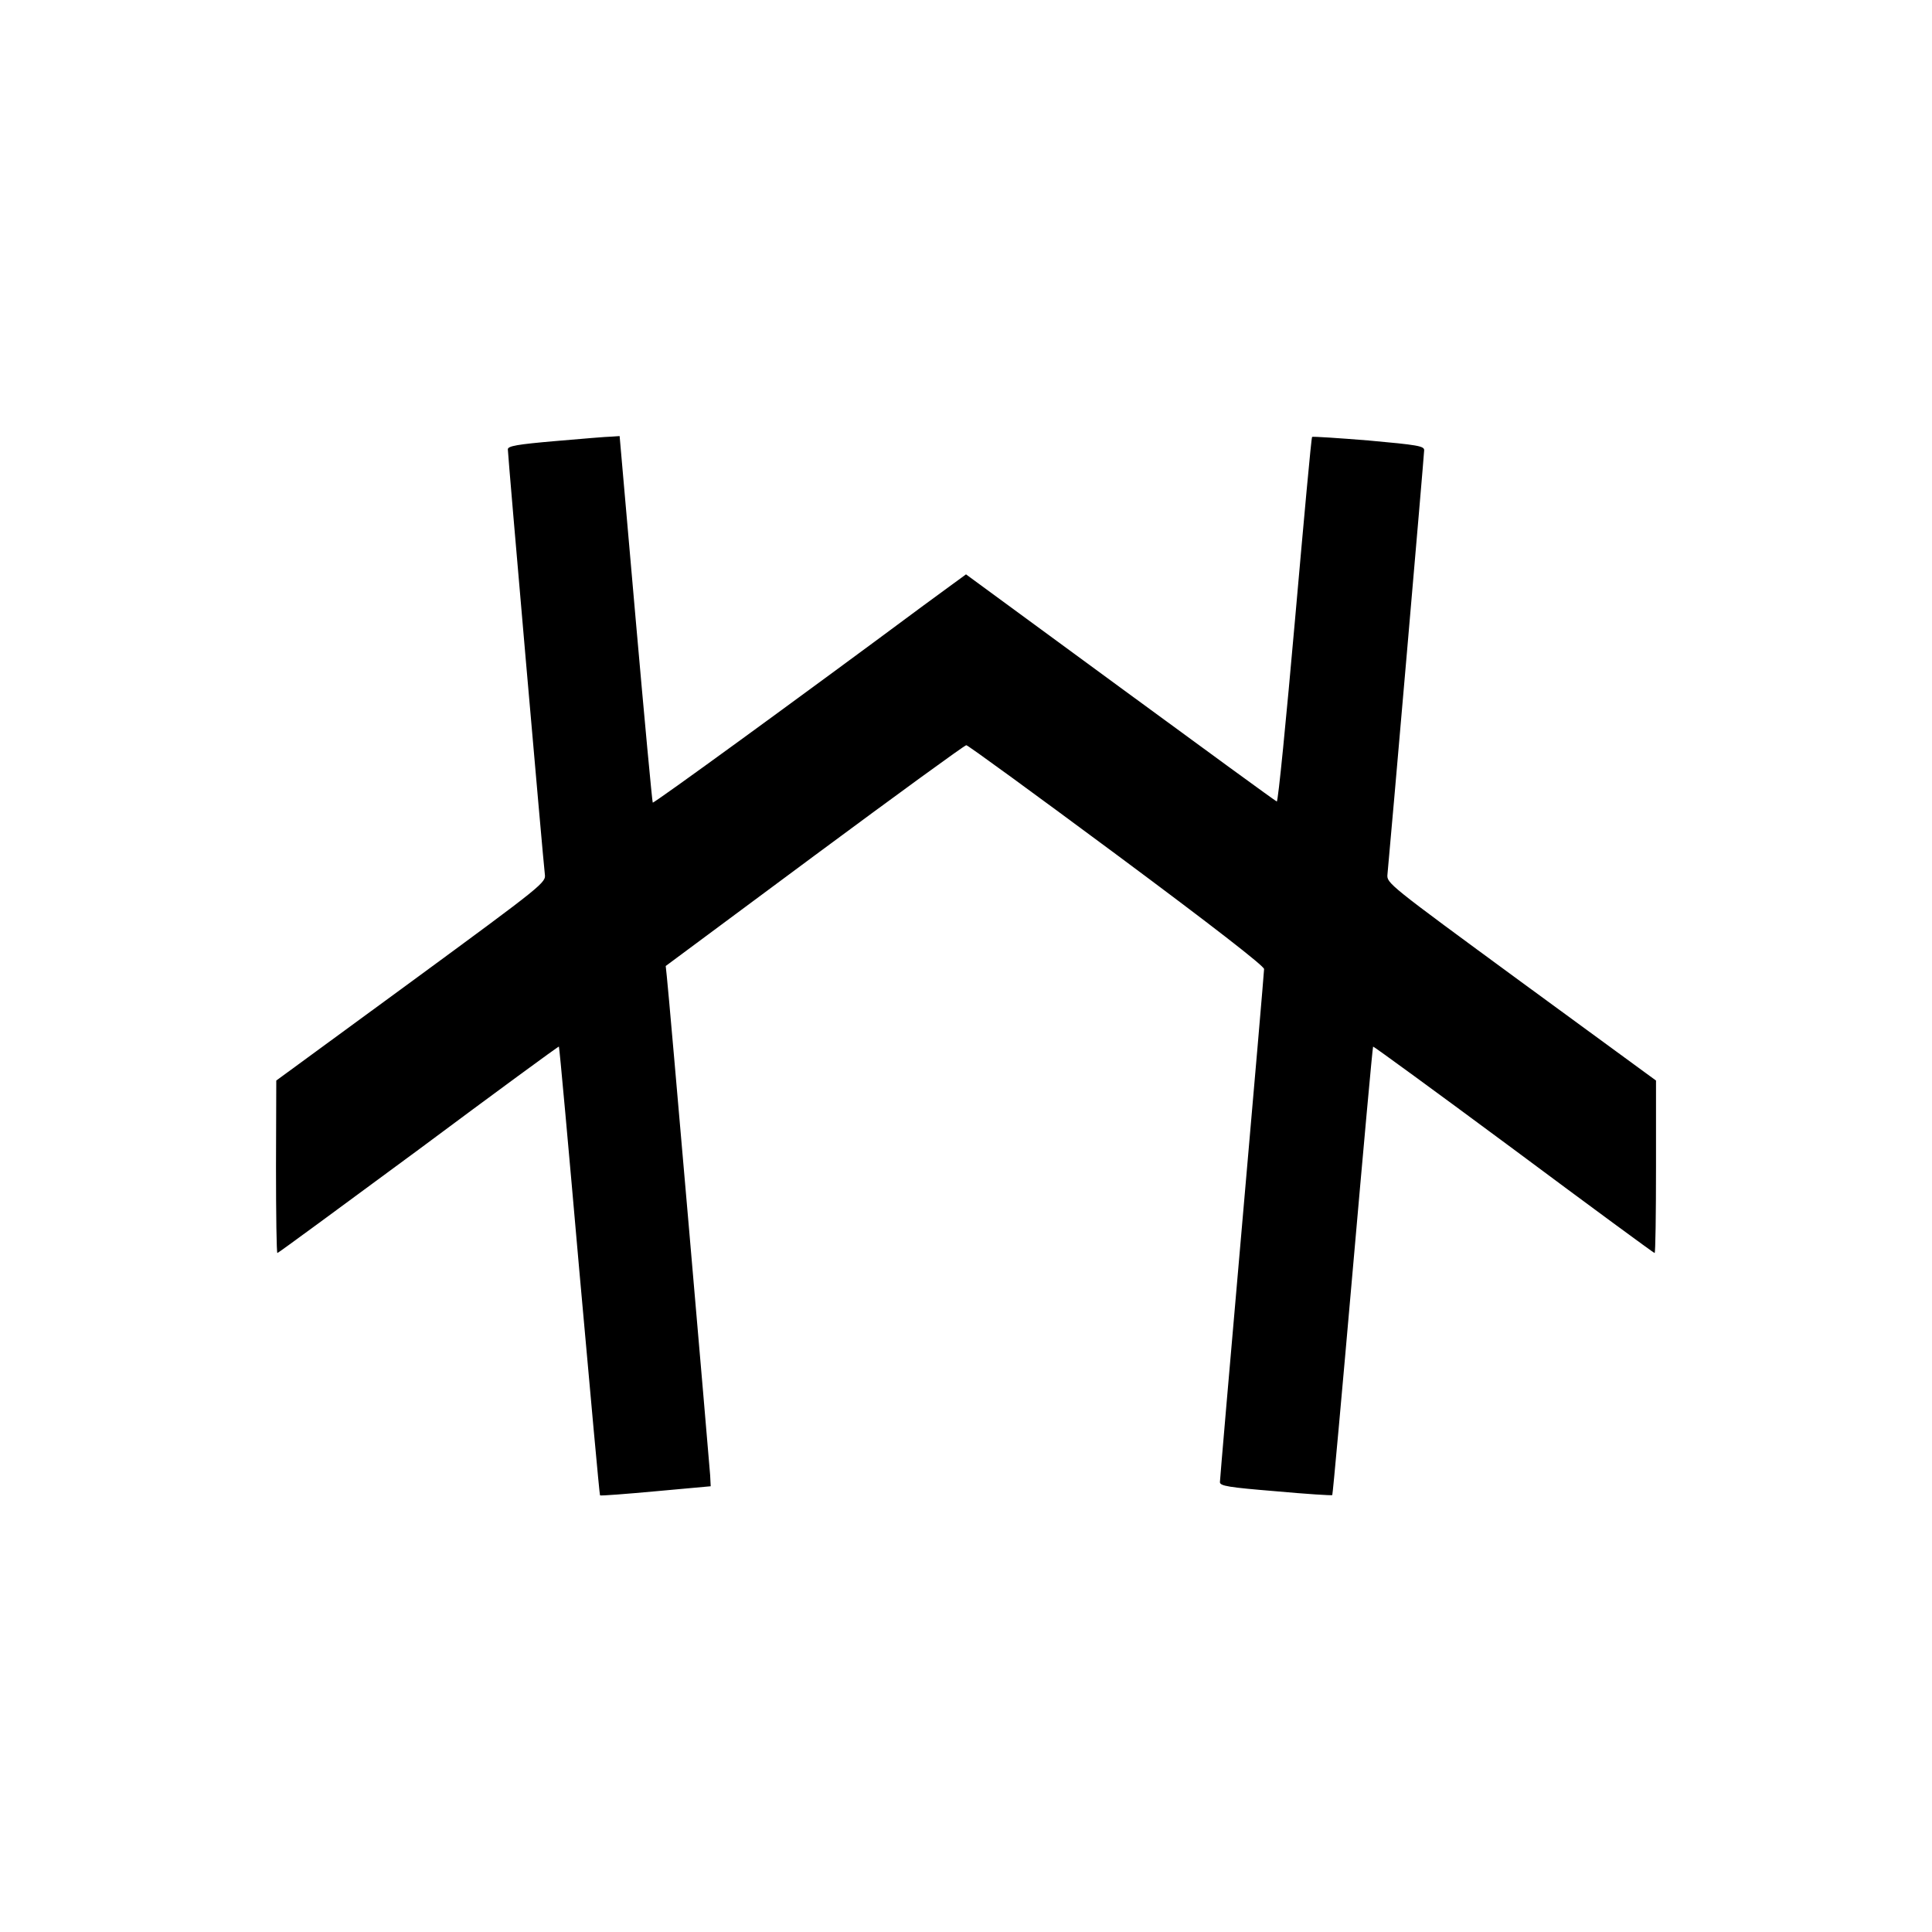
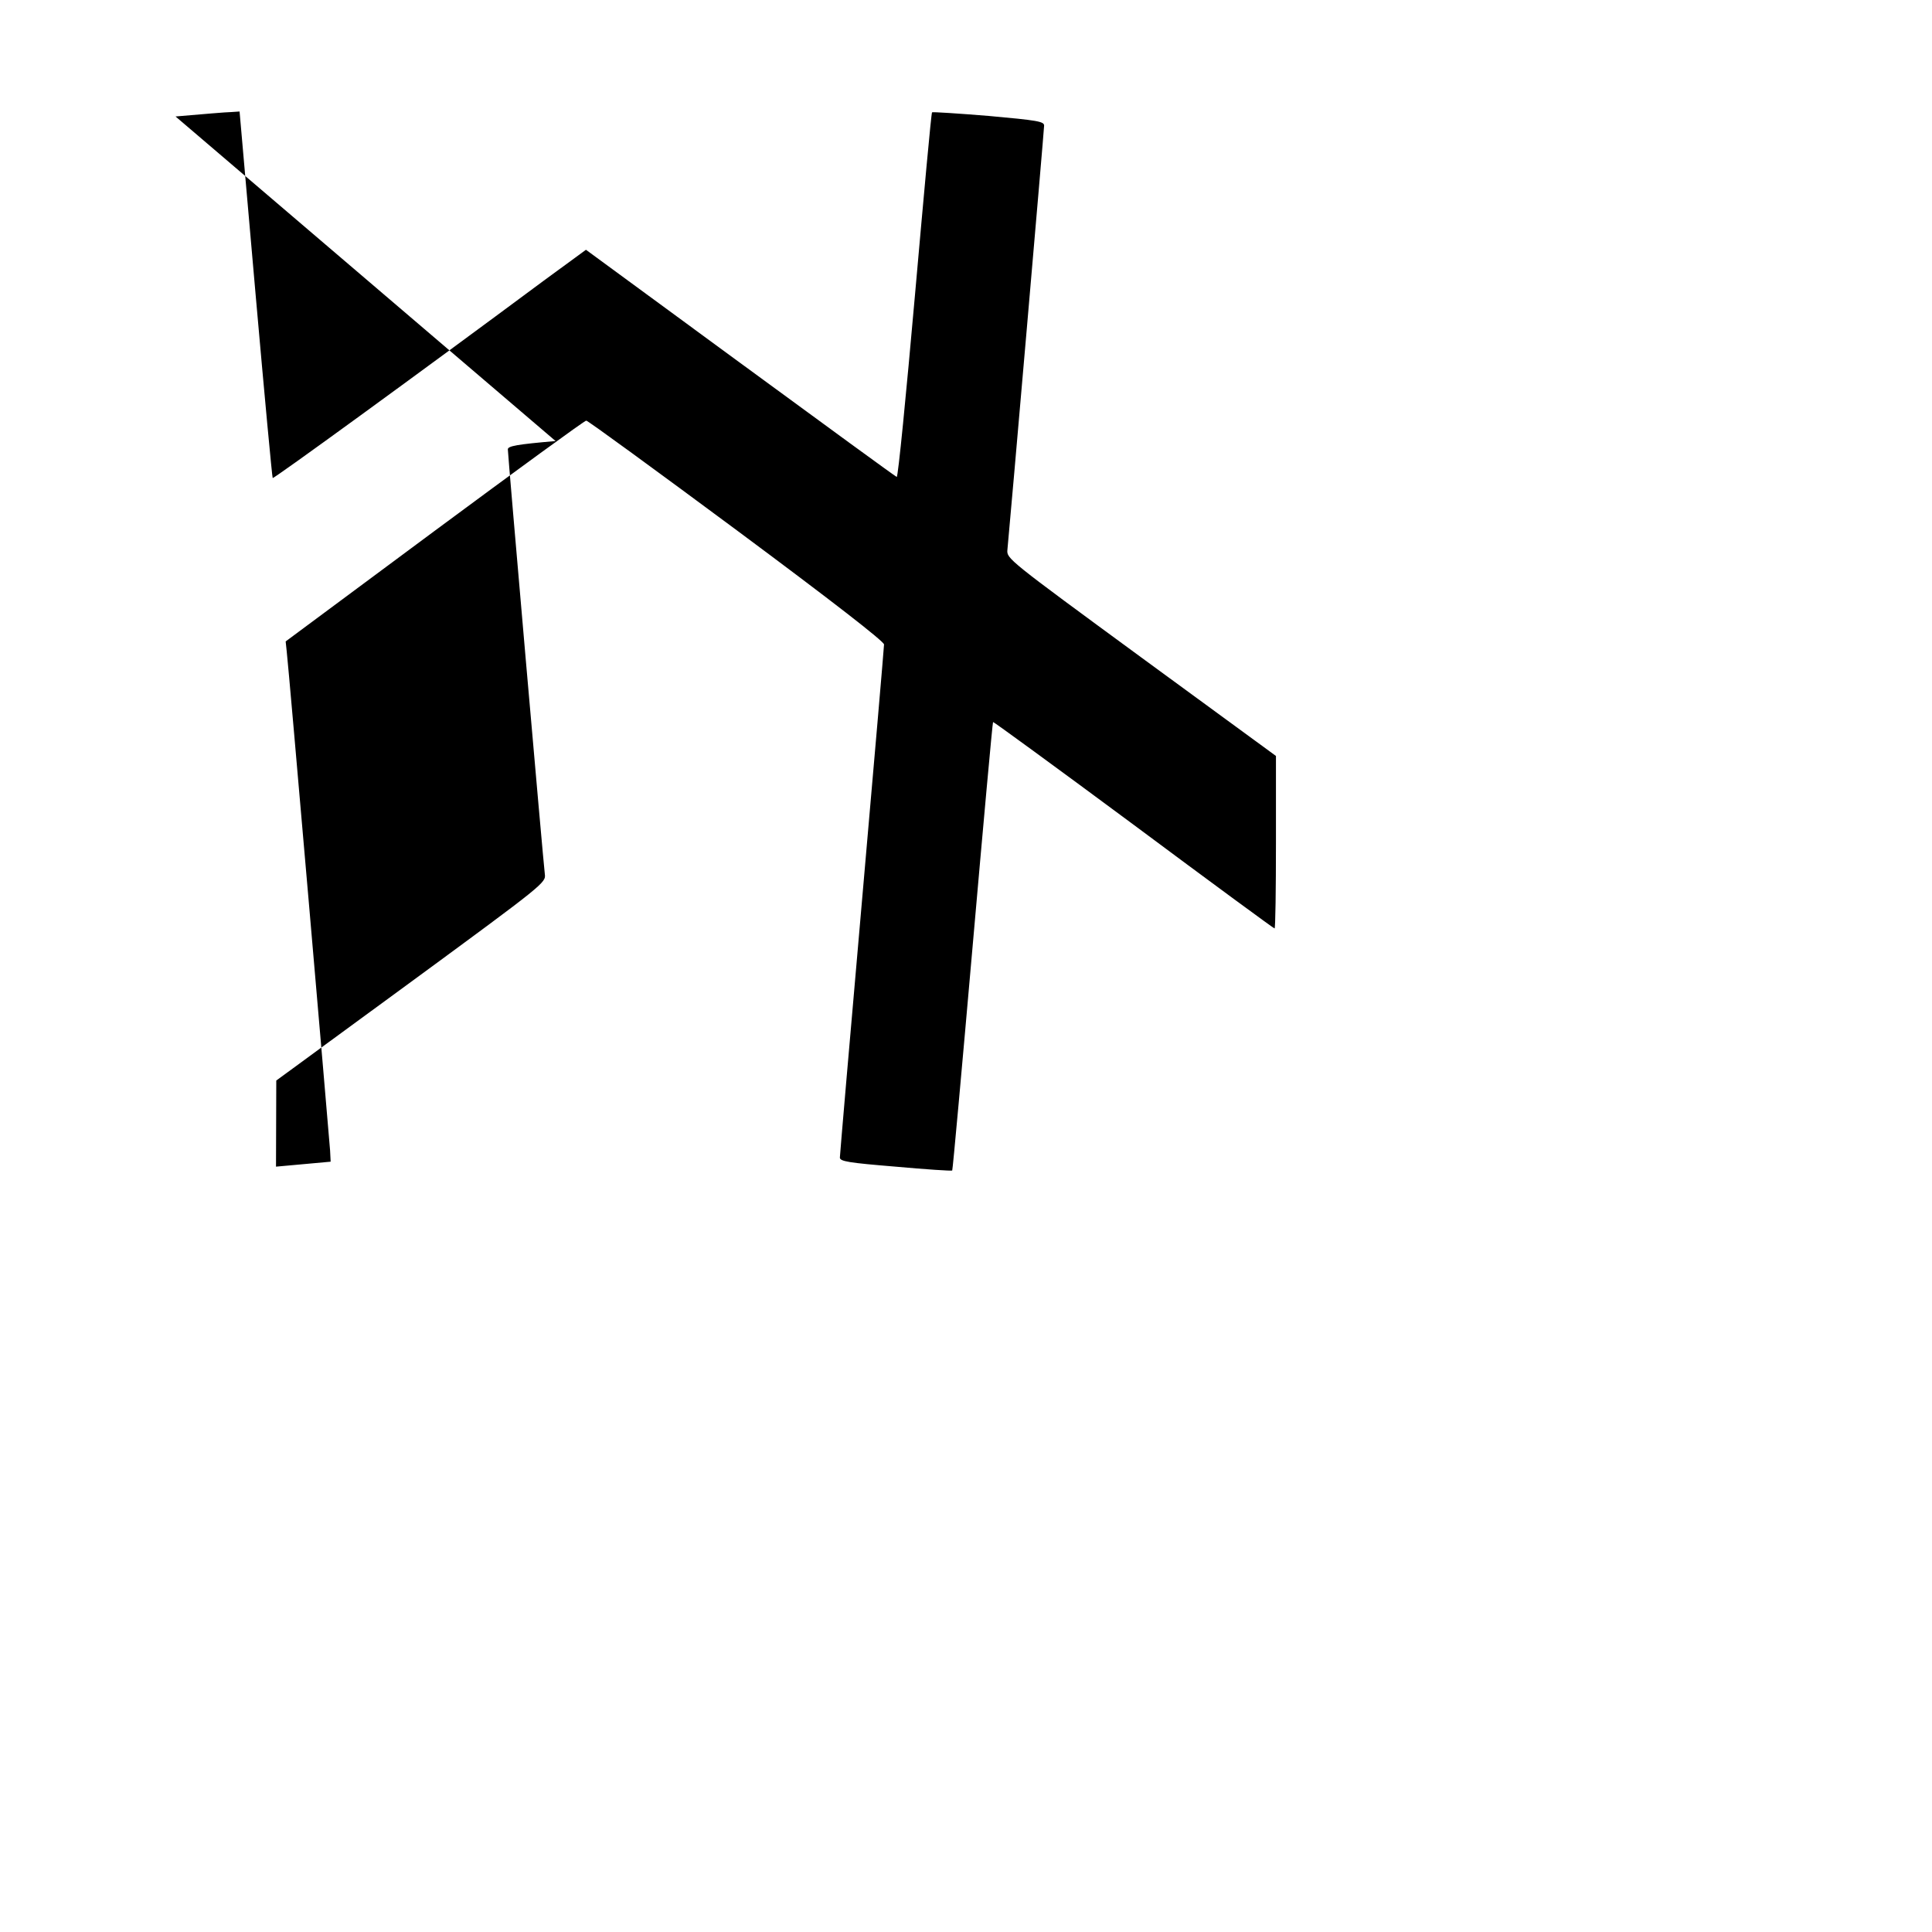
<svg xmlns="http://www.w3.org/2000/svg" version="1.0" width="700pt" height="700pt" viewBox="0 0 700 700" preserveAspectRatio="xMidYMid meet">
  <g transform="translate(0,700) scale(0.1,-0.1)" fill="#000000" stroke="none">
-     <path d="M2013 5402 c-139 -12 -173 -18 -173 -30 0 -22 129 -1502 134 -1539 4 -31 1 -34 -484 -390 l-489 -358 -1 -312 c0 -172 2 -313 5 -313 3 0 233 169 512 375 278 207 507 375 508 373 2 -2 35 -367 74 -812 40 -446 73 -812 75 -814 3 -2 94 5 203 15 l198 18 -2 40 c-4 55 -151 1761 -157 1807 l-4 38 539 400 c297 220 544 400 550 400 6 0 251 -179 545 -397 346 -257 534 -403 534 -414 0 -9 -36 -428 -80 -930 -44 -502 -80 -921 -80 -929 0 -14 32 -19 202 -33 110 -10 203 -16 205 -14 2 2 35 368 74 813 39 445 72 810 74 812 1 2 231 -166 509 -372 278 -207 508 -376 511 -376 3 0 5 141 5 313 l0 312 -488 357 c-484 355 -488 358 -485 390 10 101 133 1522 133 1537 0 15 -24 19 -201 35 -111 9 -203 15 -205 13 -3 -2 -30 -301 -62 -663 -32 -362 -61 -658 -66 -658 -4 1 -259 187 -567 413 l-559 410 -153 -112 c-462 -343 -979 -719 -982 -715 -2 2 -30 302 -62 666 l-58 662 -30 -2 c-16 0 -108 -8 -202 -16z" />
+     <path d="M2013 5402 c-139 -12 -173 -18 -173 -30 0 -22 129 -1502 134 -1539 4 -31 1 -34 -484 -390 l-489 -358 -1 -312 l198 18 -2 40 c-4 55 -151 1761 -157 1807 l-4 38 539 400 c297 220 544 400 550 400 6 0 251 -179 545 -397 346 -257 534 -403 534 -414 0 -9 -36 -428 -80 -930 -44 -502 -80 -921 -80 -929 0 -14 32 -19 202 -33 110 -10 203 -16 205 -14 2 2 35 368 74 813 39 445 72 810 74 812 1 2 231 -166 509 -372 278 -207 508 -376 511 -376 3 0 5 141 5 313 l0 312 -488 357 c-484 355 -488 358 -485 390 10 101 133 1522 133 1537 0 15 -24 19 -201 35 -111 9 -203 15 -205 13 -3 -2 -30 -301 -62 -663 -32 -362 -61 -658 -66 -658 -4 1 -259 187 -567 413 l-559 410 -153 -112 c-462 -343 -979 -719 -982 -715 -2 2 -30 302 -62 666 l-58 662 -30 -2 c-16 0 -108 -8 -202 -16z" />
  </g>
</svg>